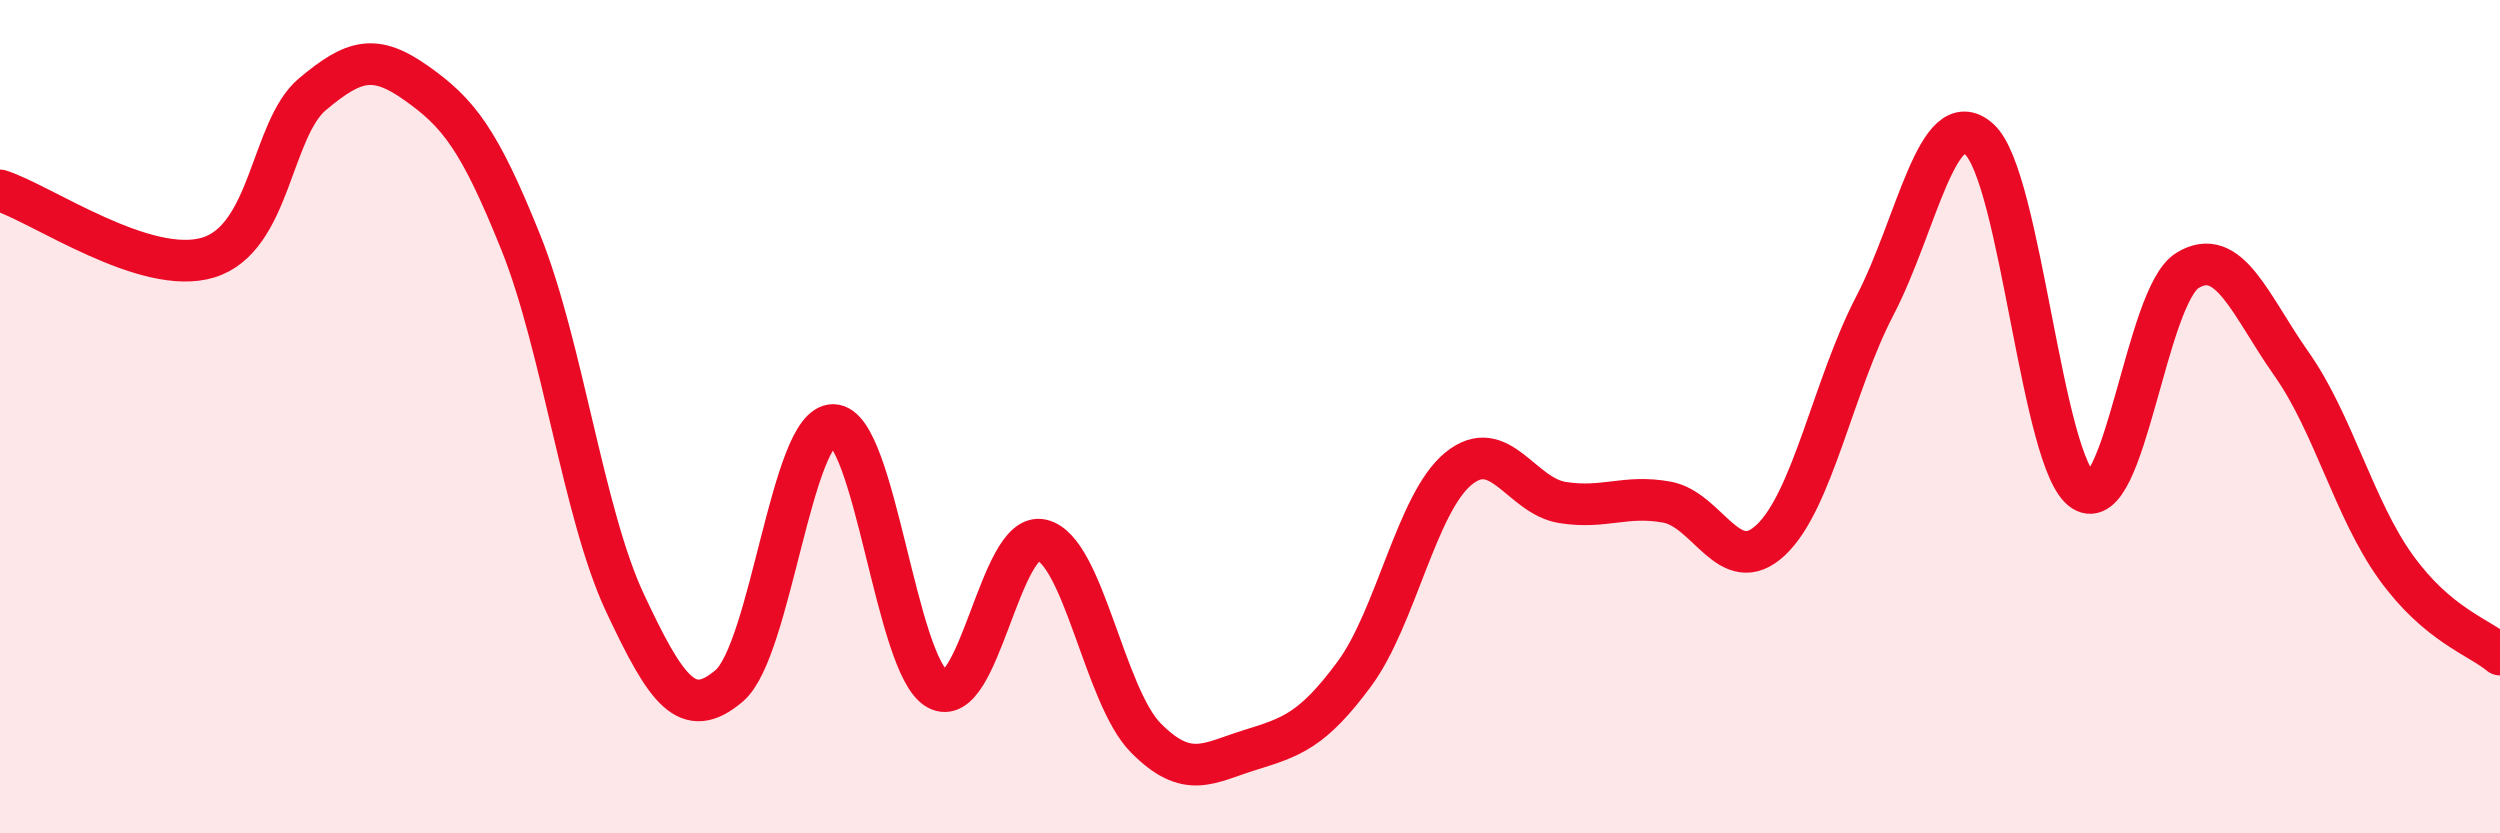
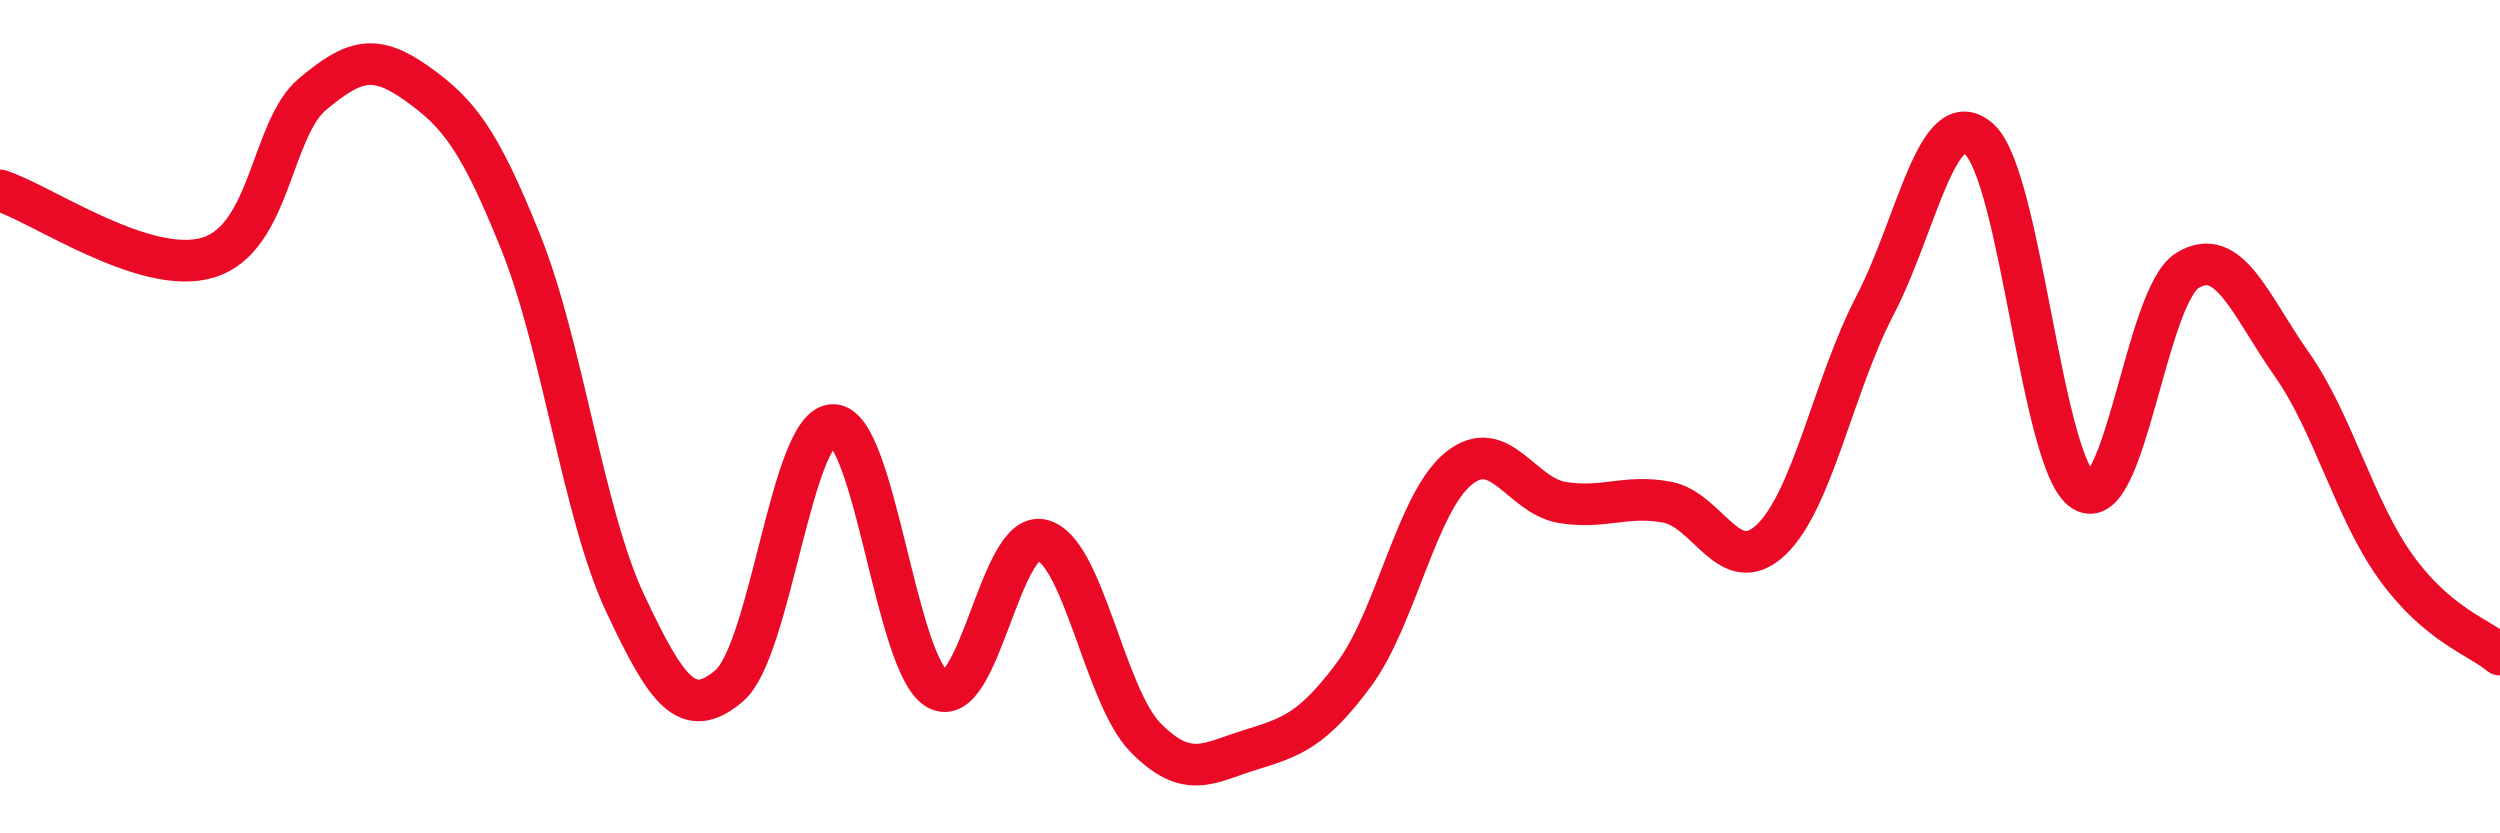
<svg xmlns="http://www.w3.org/2000/svg" width="60" height="20" viewBox="0 0 60 20">
-   <path d="M 0,4.57 C 1,4.89 3.5,6.64 5,6.18 C 6.5,5.72 6.5,3.1 7.5,2.26 C 8.5,1.42 9,1.29 10,2 C 11,2.71 11.5,3.33 12.5,5.82 C 13.5,8.31 14,12.34 15,14.47 C 16,16.6 16.5,17.31 17.5,16.46 C 18.5,15.61 19,10.18 20,10.2 C 21,10.22 21.5,15.99 22.5,16.54 C 23.5,17.09 24,12.73 25,12.96 C 26,13.19 26.5,16.7 27.5,17.71 C 28.5,18.72 29,18.31 30,18 C 31,17.69 31.5,17.53 32.5,16.18 C 33.5,14.83 34,12.07 35,11.25 C 36,10.43 36.5,11.9 37.5,12.06 C 38.5,12.22 39,11.87 40,12.05 C 41,12.23 41.5,13.9 42.5,12.96 C 43.5,12.02 44,9.25 45,7.33 C 46,5.41 46.5,2.45 47.5,3.34 C 48.5,4.23 49,11.15 50,11.78 C 51,12.41 51.5,7.1 52.5,6.49 C 53.5,5.88 54,7.32 55,8.74 C 56,10.16 56.5,12.22 57.5,13.61 C 58.5,15 59.5,15.29 60,15.71L60 20L0 20Z" fill="#EB0A25" opacity="0.1" stroke-linecap="round" stroke-linejoin="round" />
  <path d="M 0,4.57 C 1,4.89 3.5,6.64 5,6.18 C 6.5,5.72 6.5,3.1 7.5,2.26 C 8.5,1.42 9,1.29 10,2 C 11,2.71 11.5,3.33 12.5,5.82 C 13.5,8.31 14,12.34 15,14.47 C 16,16.6 16.5,17.31 17.5,16.46 C 18.5,15.61 19,10.18 20,10.2 C 21,10.22 21.5,15.99 22.5,16.54 C 23.5,17.09 24,12.73 25,12.96 C 26,13.19 26.5,16.7 27.5,17.71 C 28.5,18.72 29,18.31 30,18 C 31,17.69 31.5,17.53 32.5,16.18 C 33.5,14.83 34,12.07 35,11.25 C 36,10.43 36.5,11.9 37.5,12.06 C 38.5,12.22 39,11.87 40,12.05 C 41,12.23 41.5,13.9 42.5,12.96 C 43.5,12.02 44,9.25 45,7.33 C 46,5.41 46.5,2.45 47.5,3.34 C 48.5,4.23 49,11.15 50,11.78 C 51,12.41 51.5,7.1 52.5,6.49 C 53.5,5.88 54,7.32 55,8.74 C 56,10.16 56.5,12.22 57.5,13.61 C 58.5,15 59.5,15.29 60,15.71" stroke="#EB0A25" stroke-width="1" fill="none" stroke-linecap="round" stroke-linejoin="round" />
</svg>